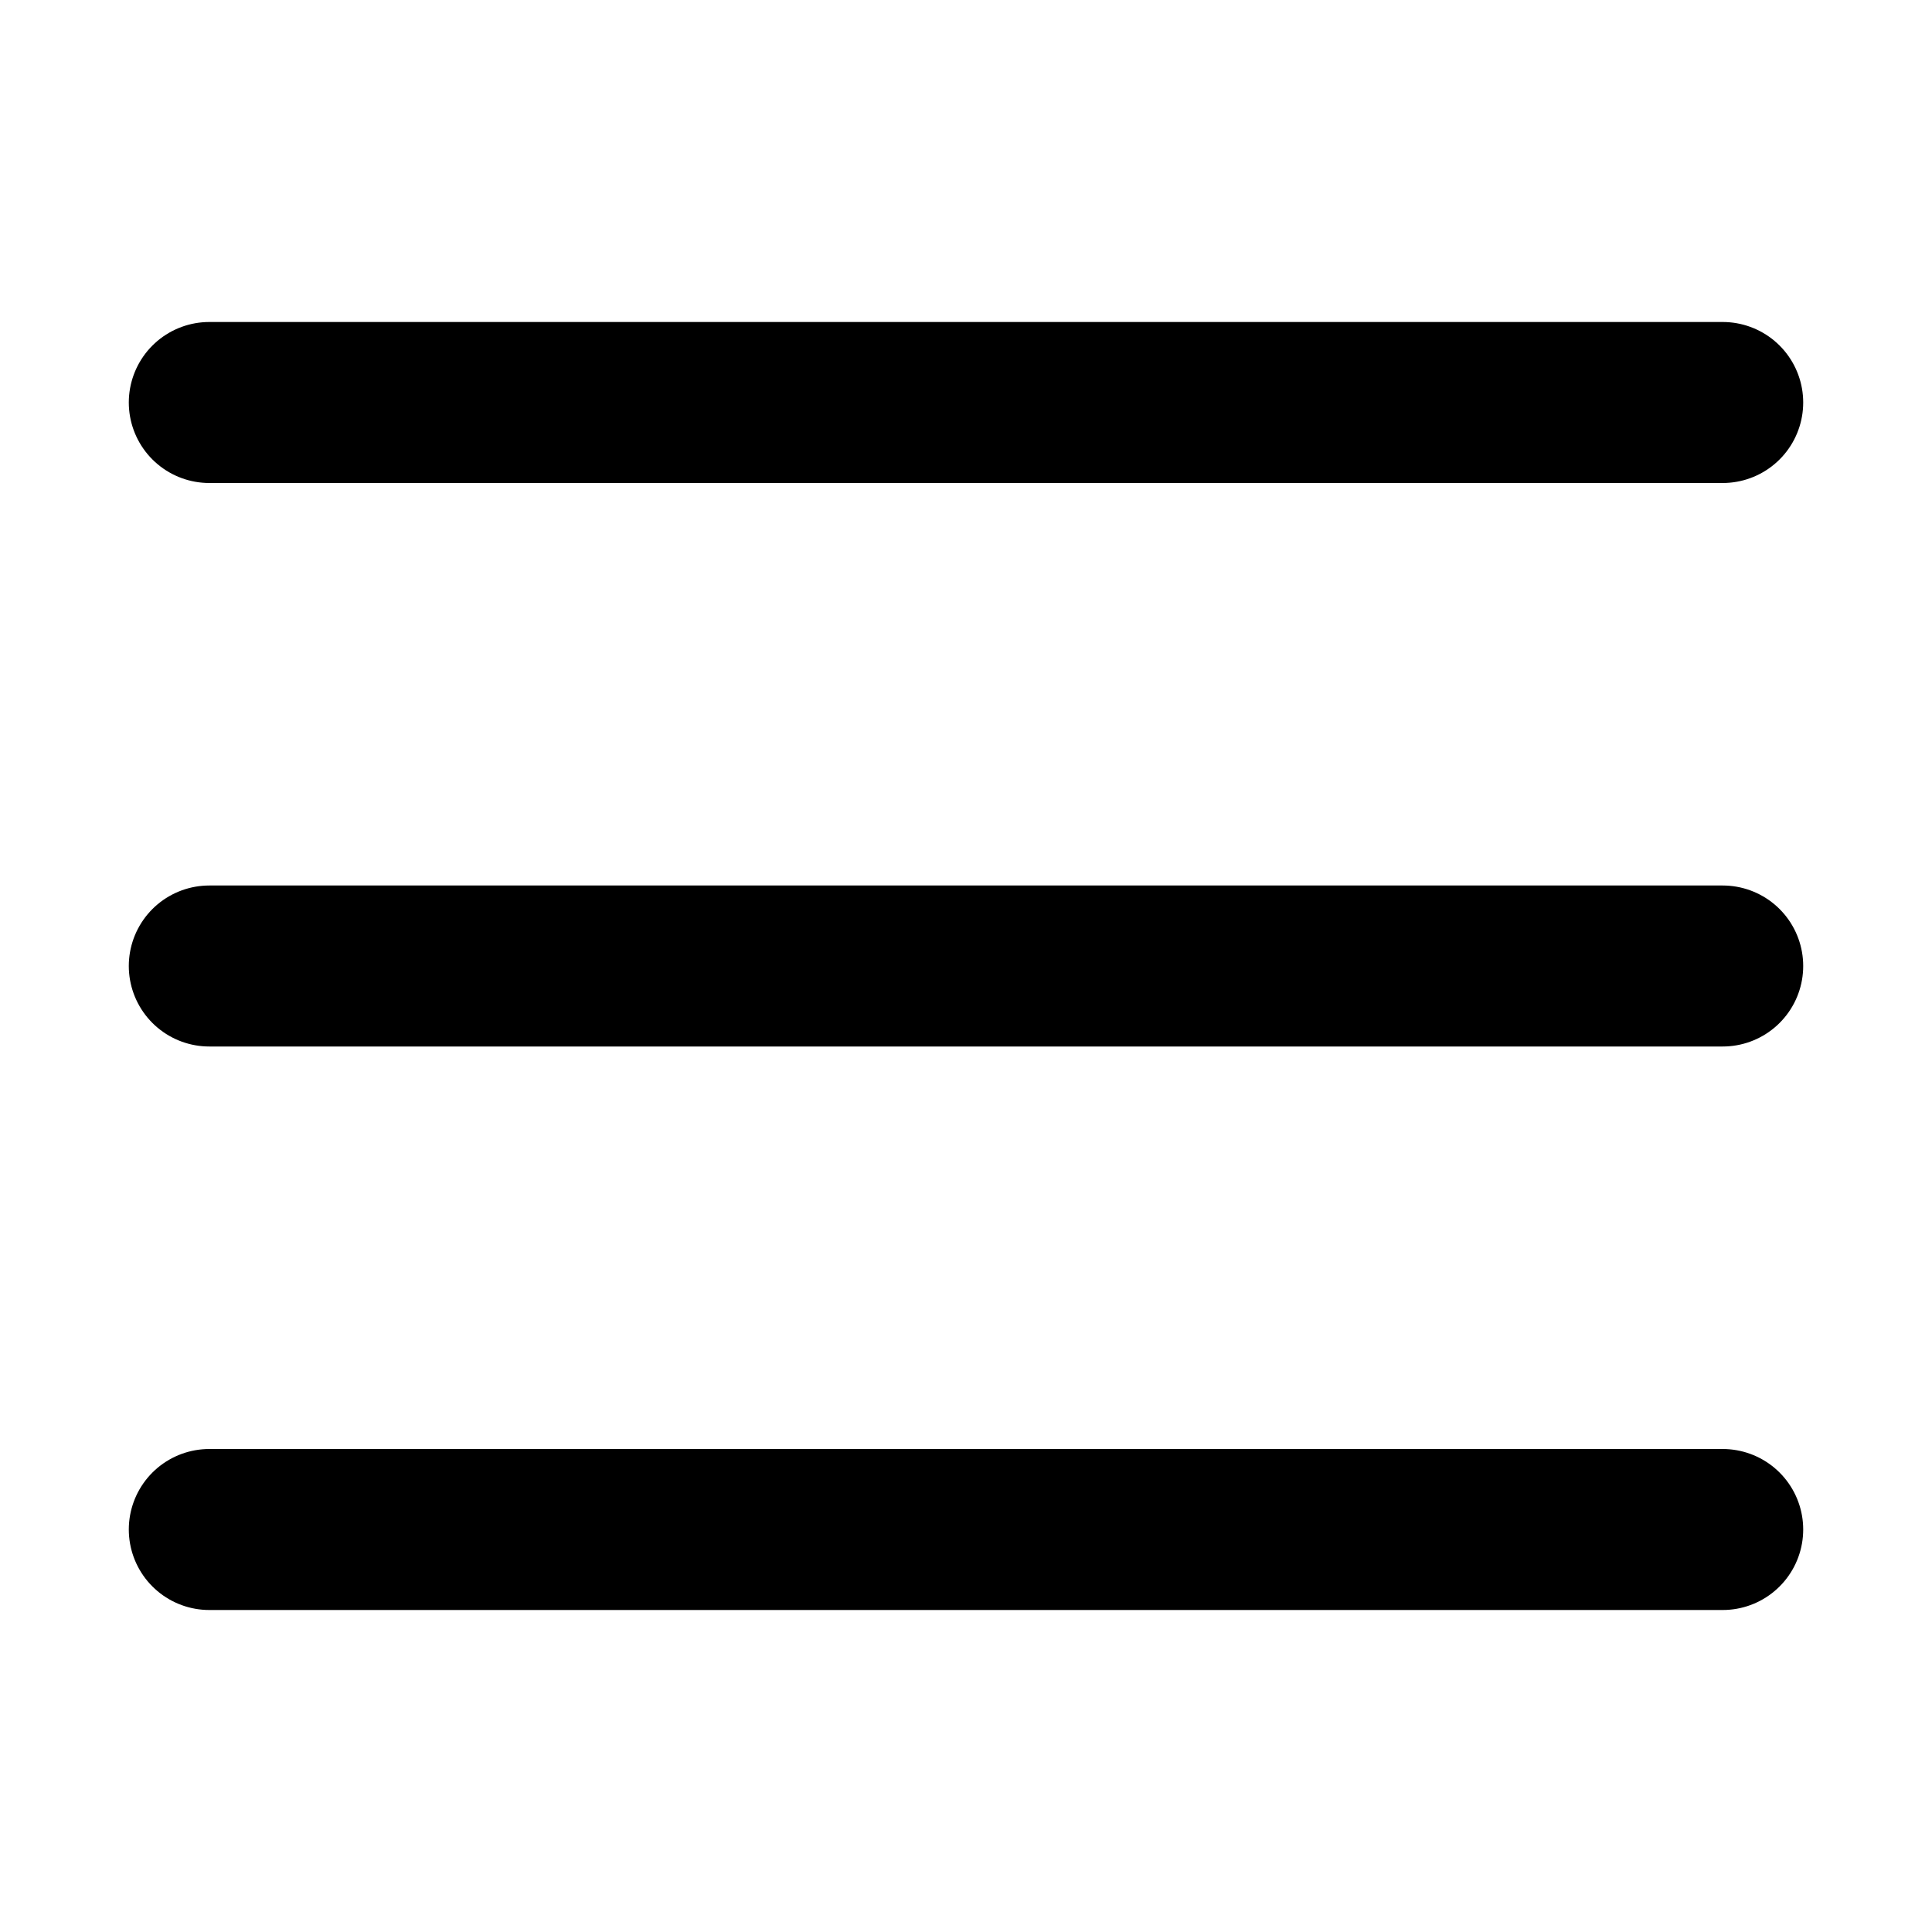
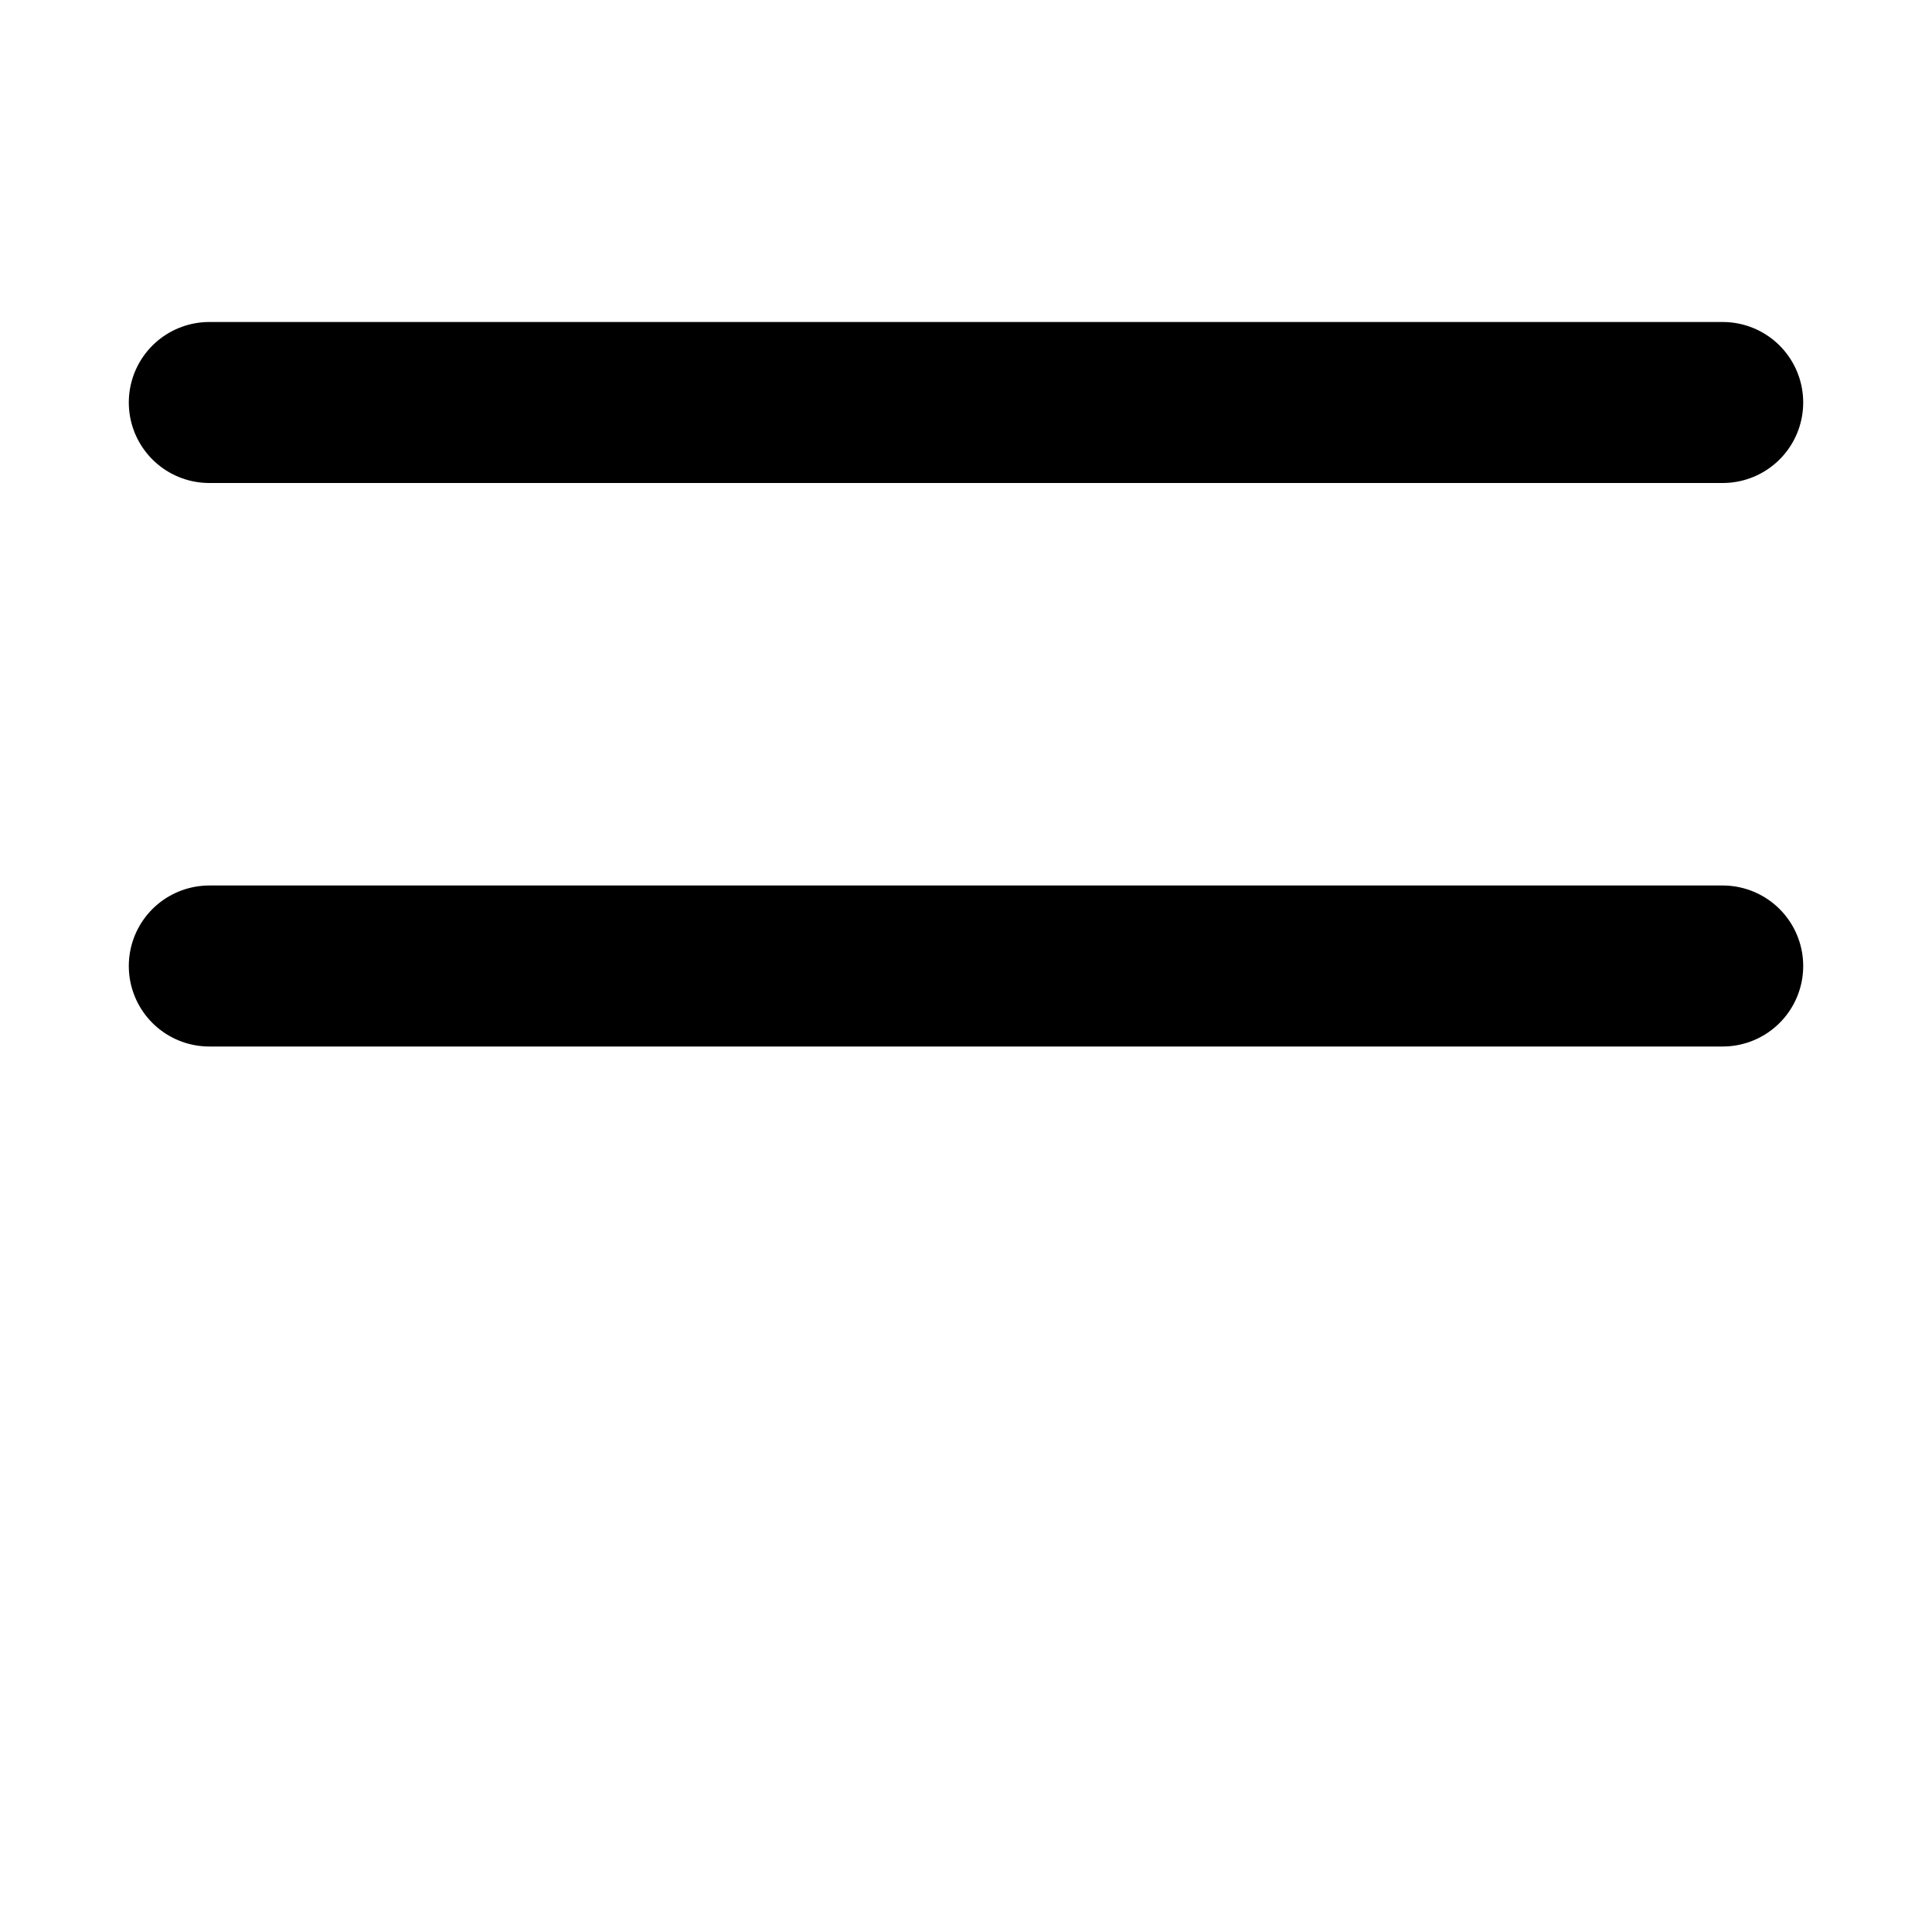
<svg xmlns="http://www.w3.org/2000/svg" viewBox="-285 408.9 24 24" enable-background="new -285 408.9 24 24">
-   <line stroke="#000" stroke-width="2" stroke-linecap="round" stroke-miterlimit="10" x1="-282.4" y1="427.9" x2="-263.6" y2="427.9" fill="none" />
  <line stroke="#000" stroke-width="2" stroke-linecap="round" stroke-miterlimit="10" x1="-282.4" y1="420.9" x2="-263.6" y2="420.9" fill="none" />
  <line stroke="#000" stroke-width="2" stroke-linecap="round" stroke-miterlimit="10" x1="-282.4" y1="413.9" x2="-263.6" y2="413.9" fill="none" />
</svg>